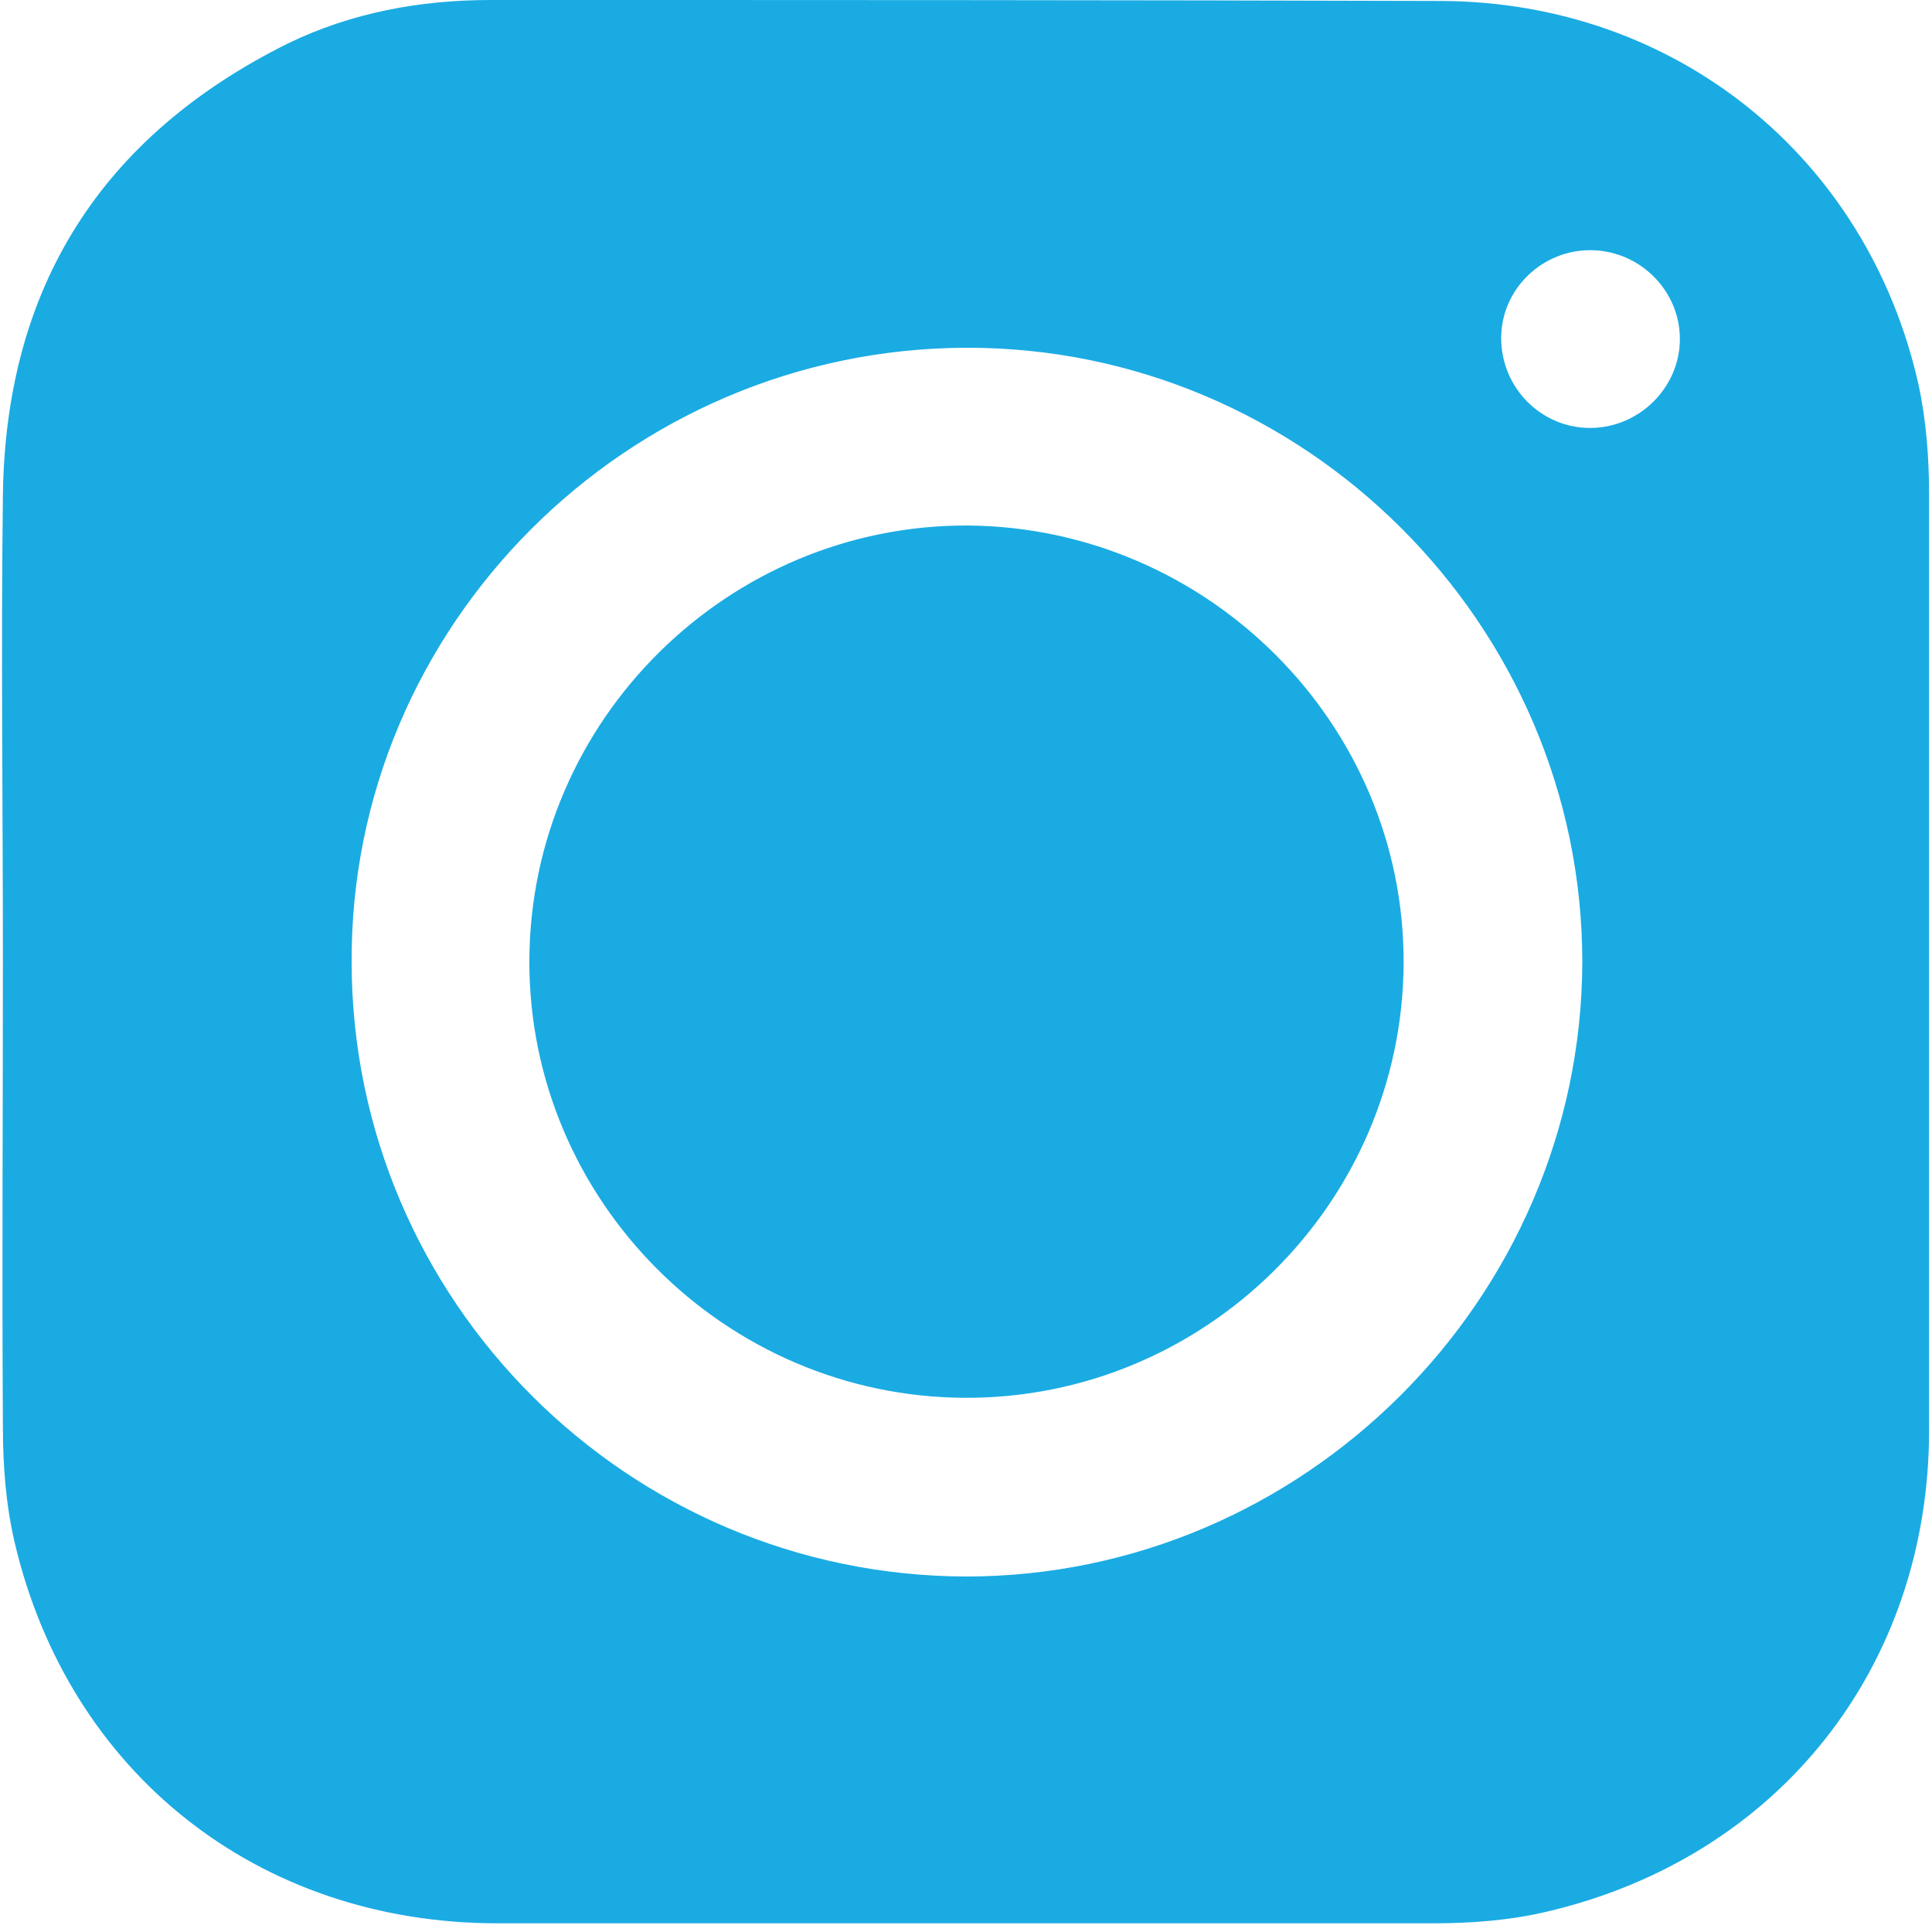
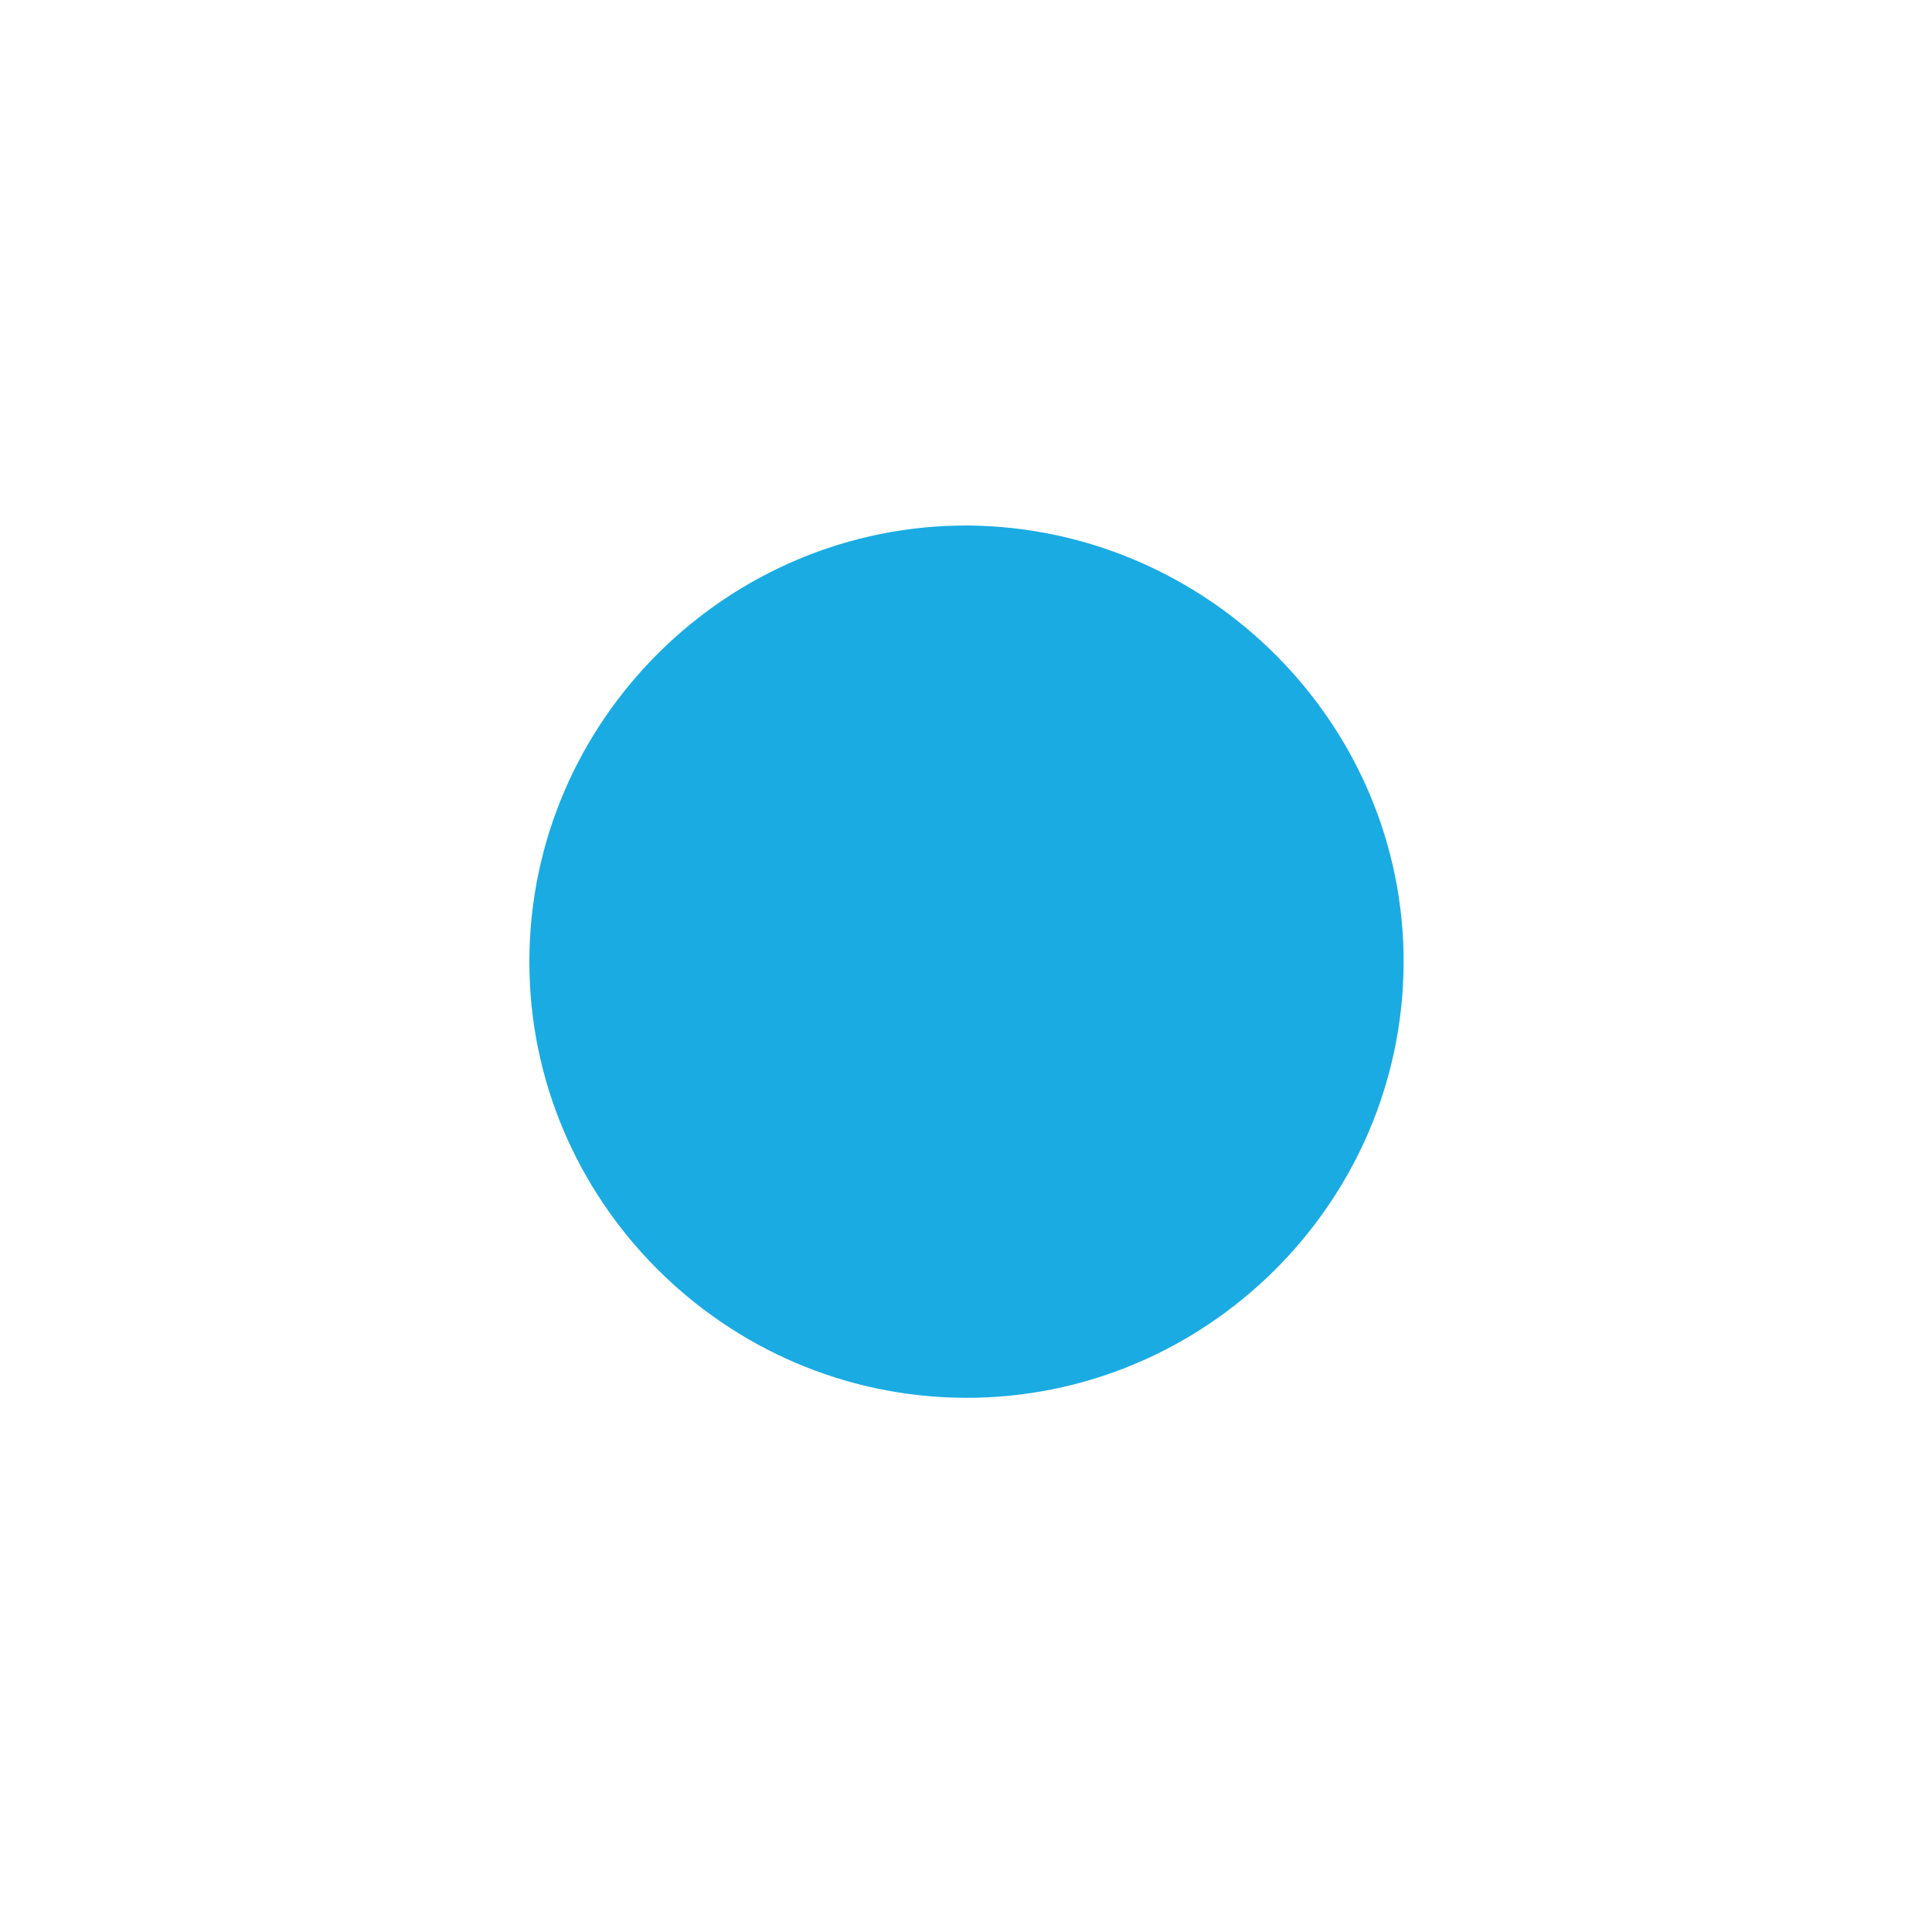
<svg xmlns="http://www.w3.org/2000/svg" version="1.1" id="Layer_1" x="0" y="0" viewBox="0 0 200 200" style="enable-background:new 0 0 200 200" xml:space="preserve">
  <style>.st0{fill:#1aabe3}</style>
  <path class="st0" d="M100.2 54.4c-24.8-.1-45.3 20.1-45.4 45-.1 24.8 20.2 45.2 45.1 45.3 24.8.1 45.3-20.1 45.4-45 .1-24.7-20.2-45.1-45.1-45.3z" />
-   <path class="st0" d="M198.6 39.8C193.3 16.2 173.4.2 149.2.1 116.4 0 83.6 0 50.8 0c-7.3 0-14.4 1.3-21 4.5C10.5 14.1.6 29.7.3 51.2.1 67.3.3 83.4.3 99.6c0 16.1-.1 32.1 0 48.1 0 4 .3 8 1.2 11.9 5.6 24 25.3 39.5 50 39.5h96.9c3.9 0 7.9-.3 11.7-1.2 24-5.6 39.6-25.3 39.6-49.9V51.3c0-3.9-.3-7.8-1.1-11.5zM100 163.2c-35-.1-63.5-28.5-63.6-63.5C36.2 64.8 64.9 36.1 100 36c35-.1 63.8 28.6 63.8 63.6-.1 34.9-28.9 63.6-63.8 63.6zm64.6-118.9c-5.1 0-9.2-4.2-9.2-9.3 0-5.1 4.3-9.2 9.4-9.1 5 .1 9.1 4.2 9.1 9.2 0 5-4.2 9.2-9.3 9.2z" />
</svg>